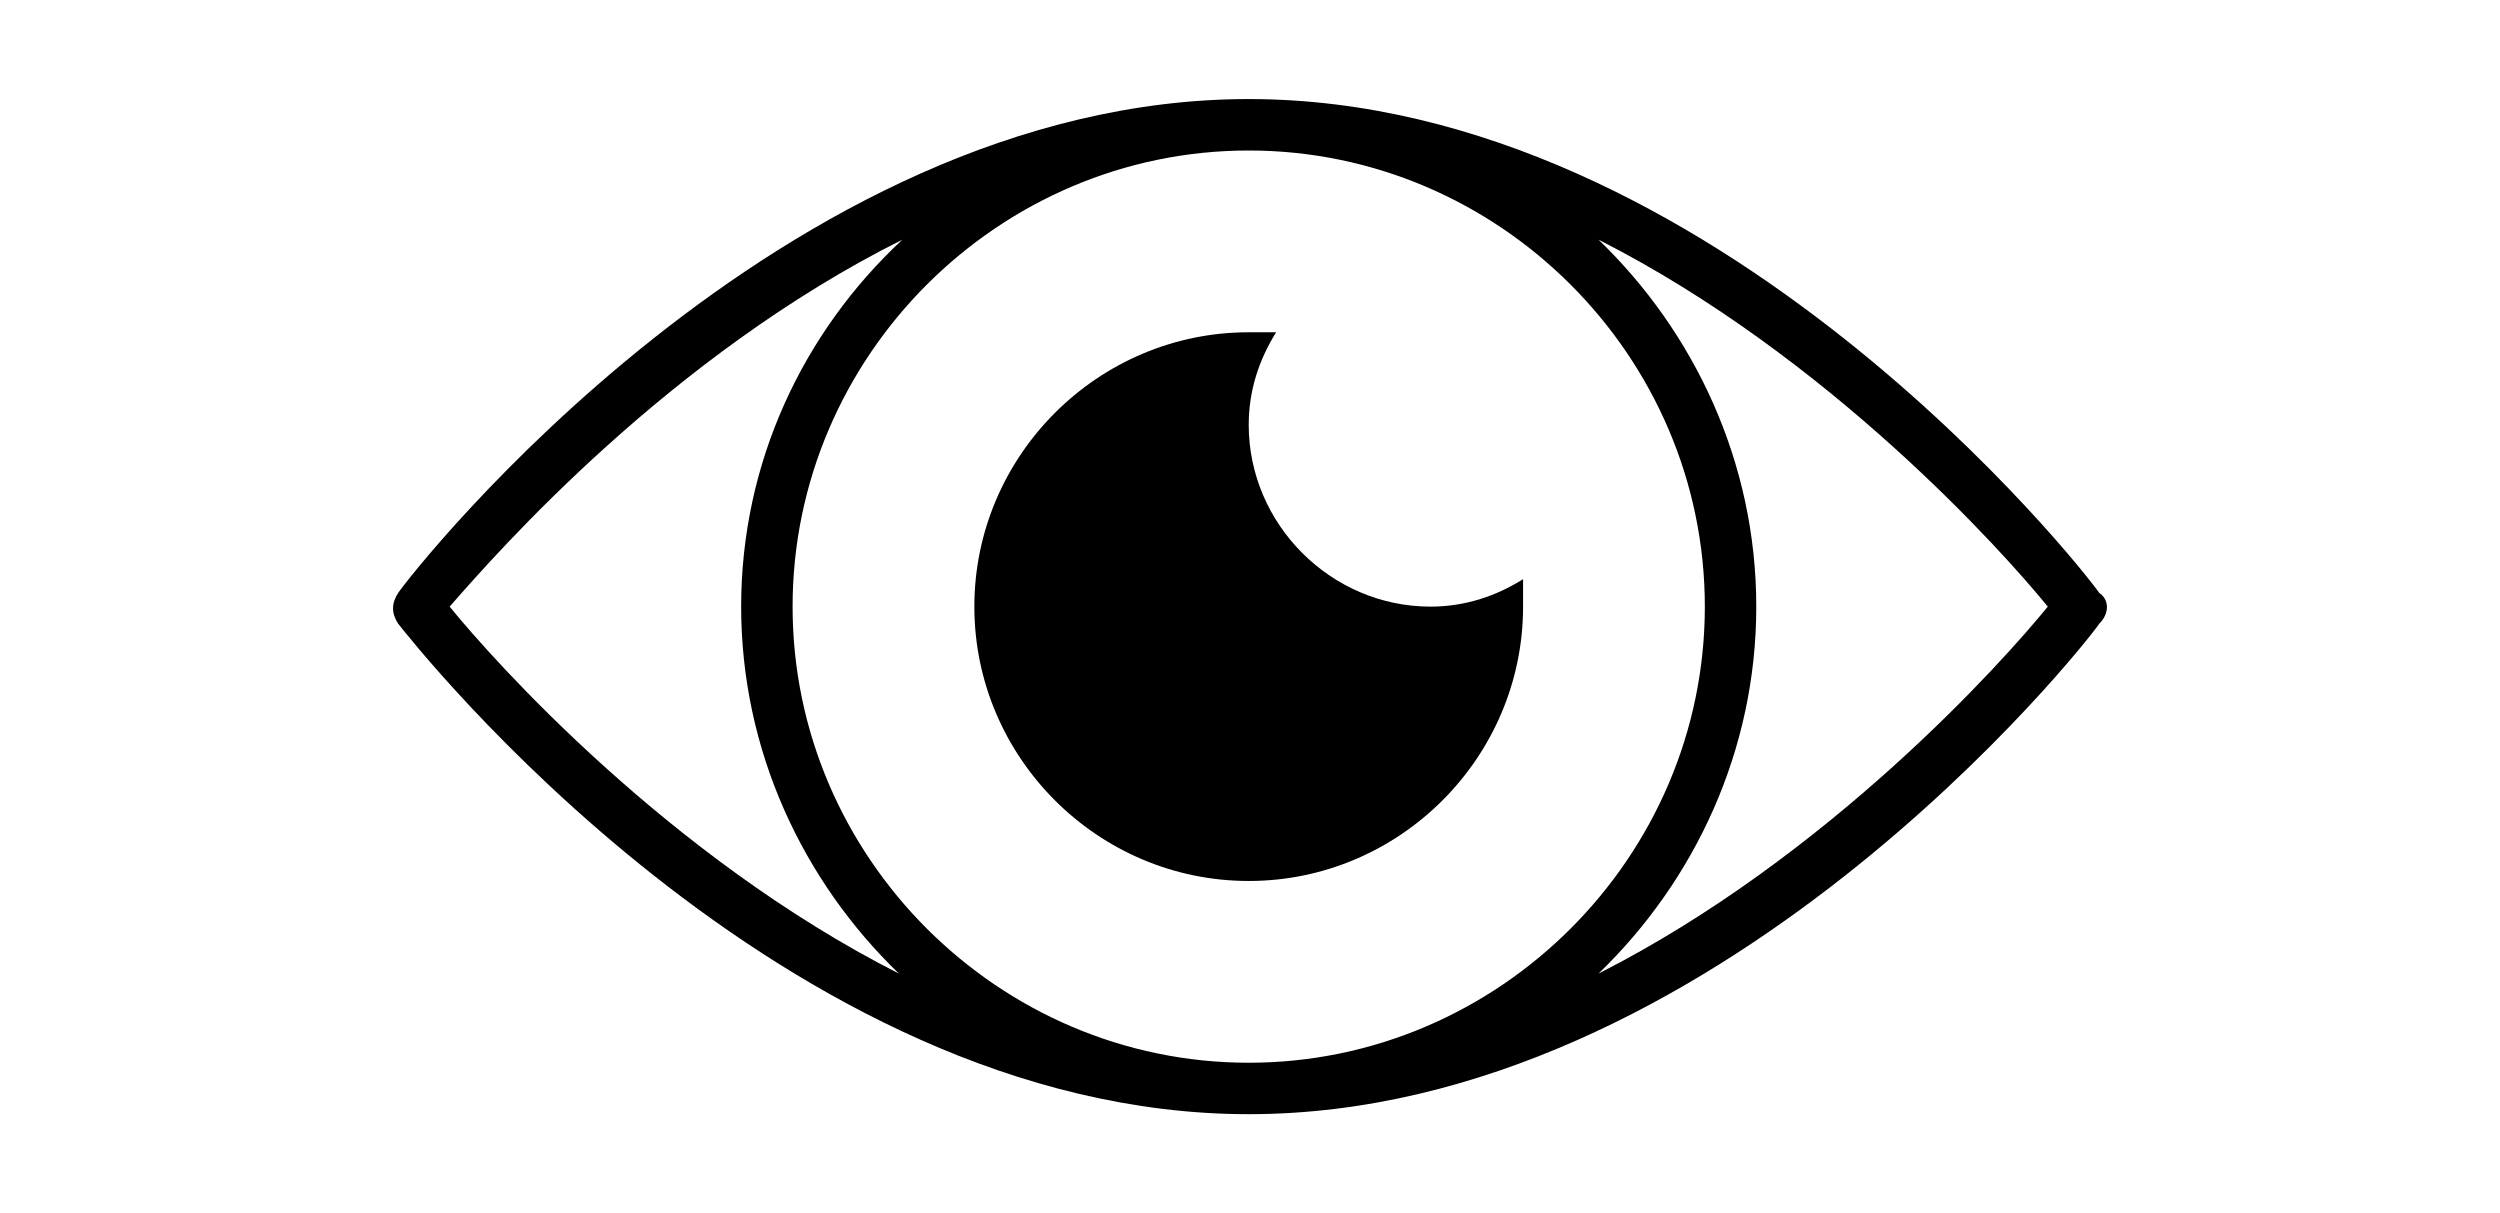
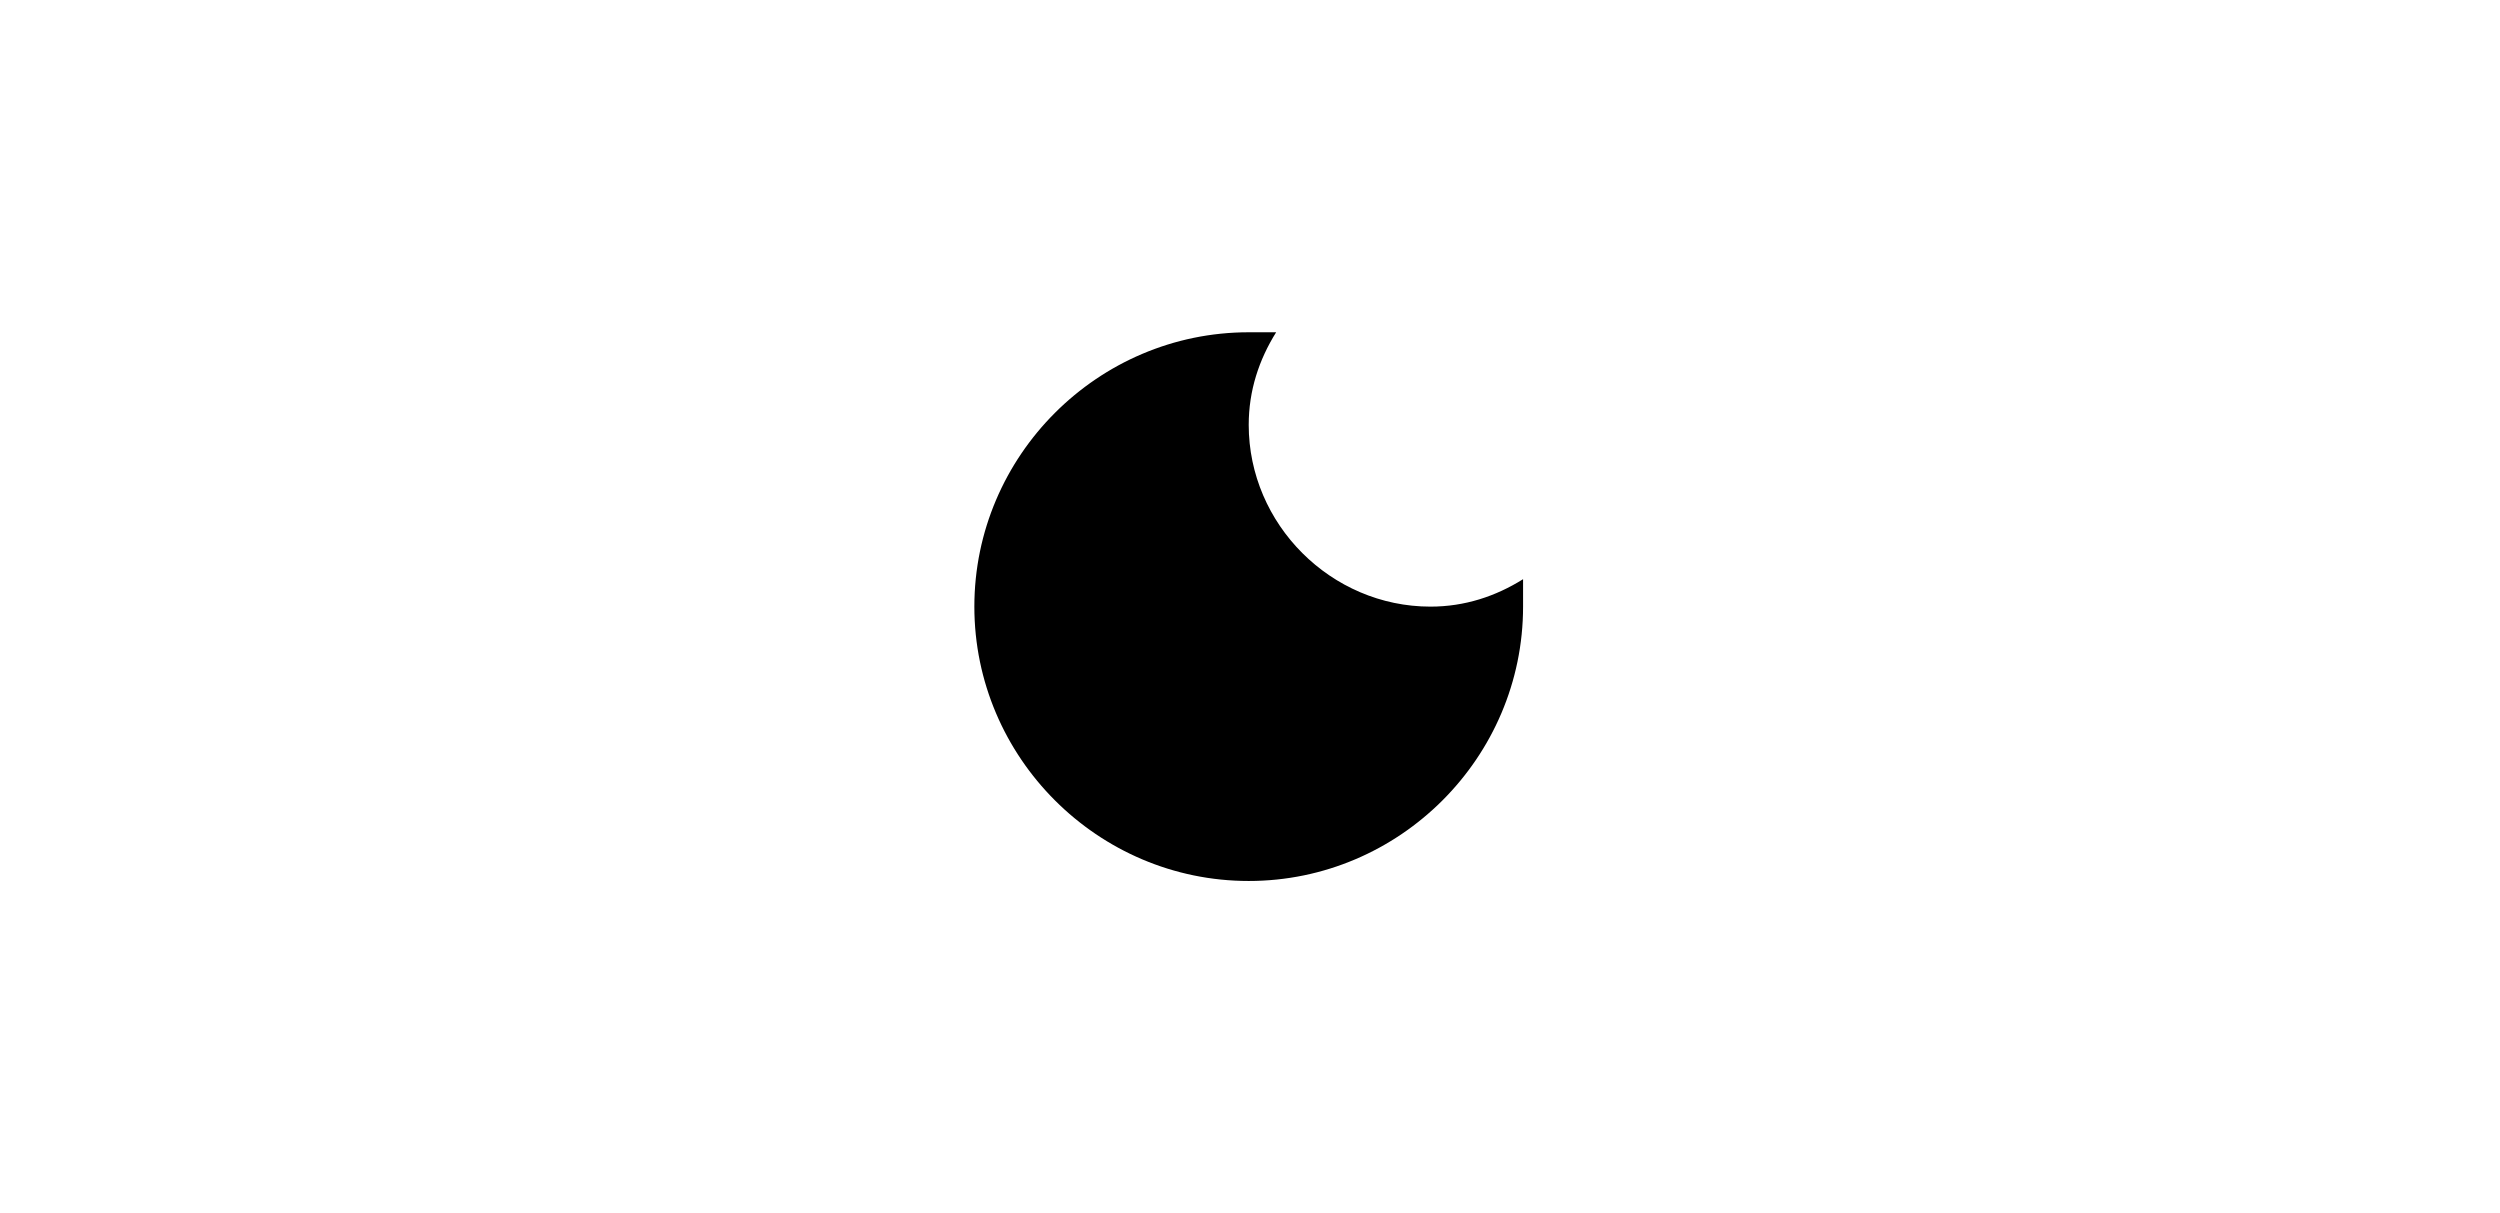
<svg xmlns="http://www.w3.org/2000/svg" version="1.1" id="Capa_1" x="0px" y="0px" width="1182.118px" height="573.679px" viewBox="0 142.329 1182.118 573.679" enable-background="new 0 142.329 1182.118 573.679" xml:space="preserve">
  <g>
-     <path d="M992.613,422.681c-6.487-9.729-181.622-233.513-402.162-233.513S194.775,412.953,188.289,422.681   c-3.244,4.865-3.244,9.73,0,14.596c6.486,8.107,181.622,231.891,402.162,231.891s395.675-222.162,402.162-231.891   C997.477,432.412,997.477,425.926,992.613,422.681z M806.126,429.17c0,118.379-97.298,215.674-215.676,215.674   c-118.376,0-215.675-97.297-215.675-215.674c0-118.379,97.299-215.676,215.675-215.676   C708.829,213.493,806.126,310.791,806.126,429.17z M212.613,429.17c22.703-25.947,103.784-118.379,214.054-173.514   c-47.026,43.783-76.216,105.404-76.216,173.514c0,68.107,29.19,129.729,74.594,173.514   C316.397,547.547,233.695,455.115,212.613,429.17z M755.856,602.683c45.404-43.785,74.595-105.406,74.595-173.514   c0-68.109-29.19-129.73-74.595-173.514C864.505,310.791,947.208,403.224,968.29,429.17   C947.208,455.115,864.505,547.547,755.856,602.683z" />
    <path d="M590.451,558.898c71.353,0,129.73-58.377,129.73-129.729c0-4.865,0-8.109,0-12.974   c-12.973,8.108-27.568,12.974-43.782,12.974c-47.029,0-85.947-38.92-85.947-85.946c0-16.216,4.865-30.811,12.973-43.783   c-4.865,0-8.108,0-12.973,0c-71.352,0-129.73,58.378-129.73,129.729C460.722,500.521,519.101,558.898,590.451,558.898z" />
  </g>
</svg>